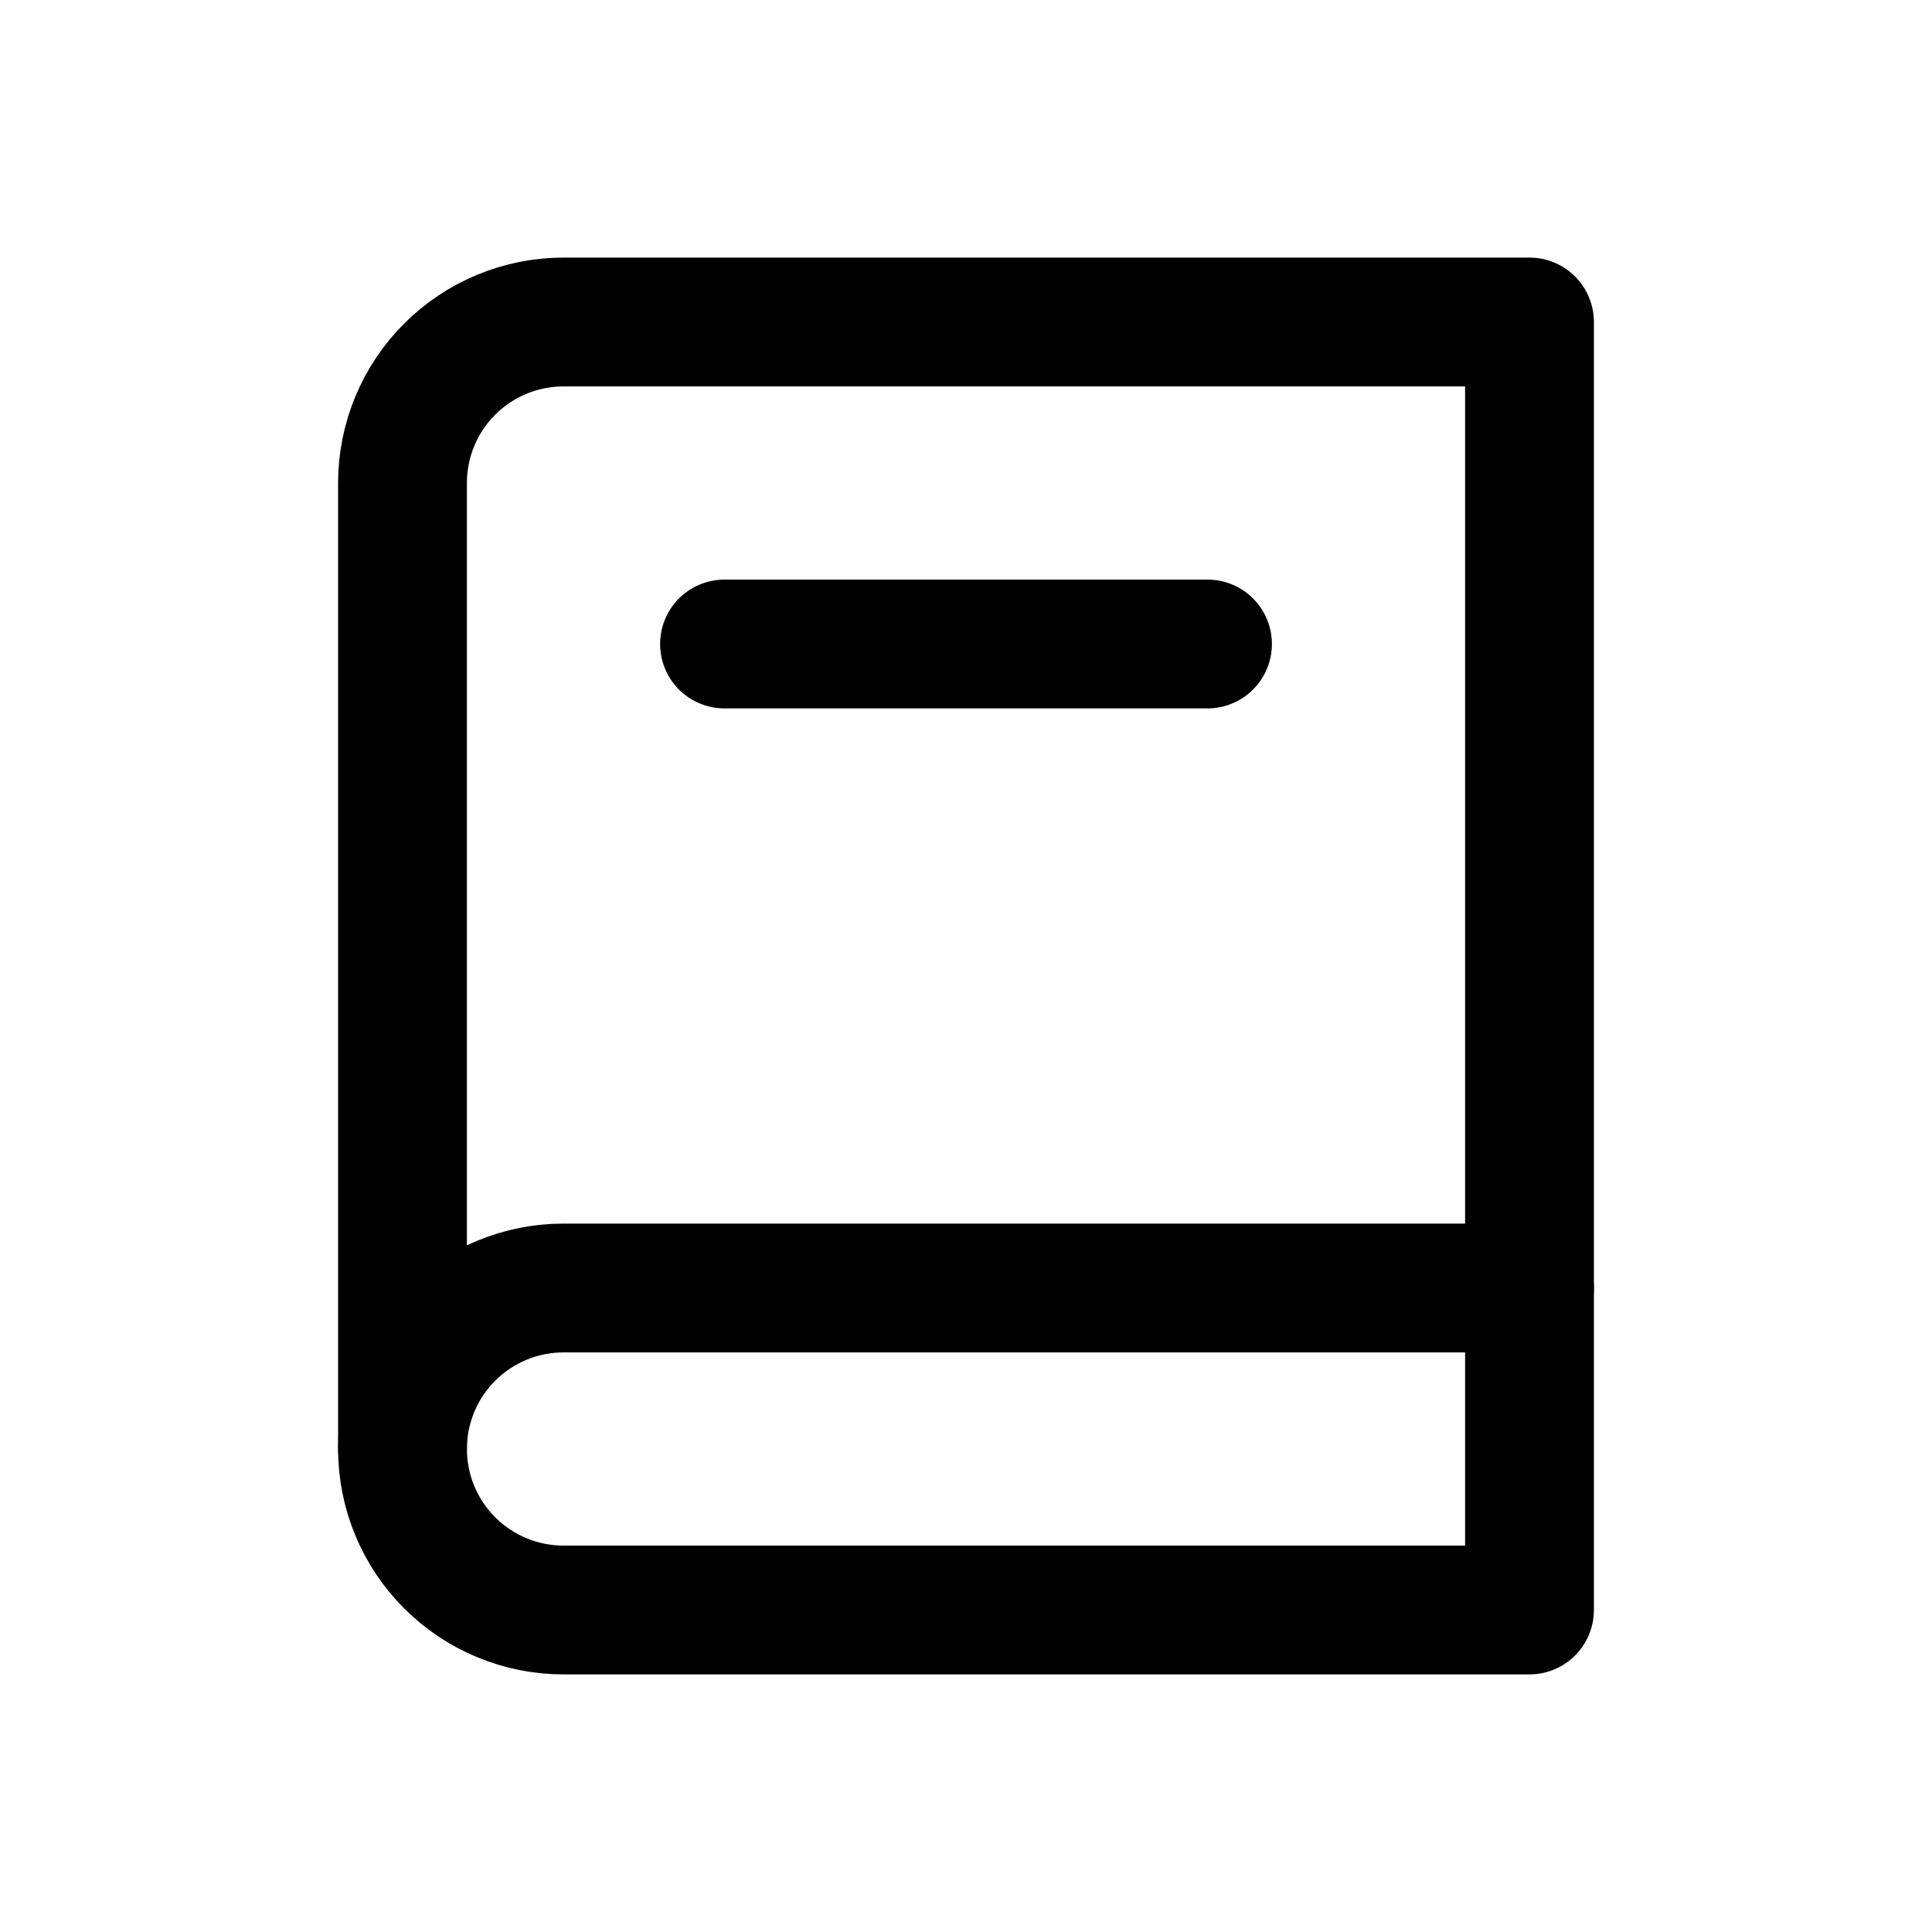
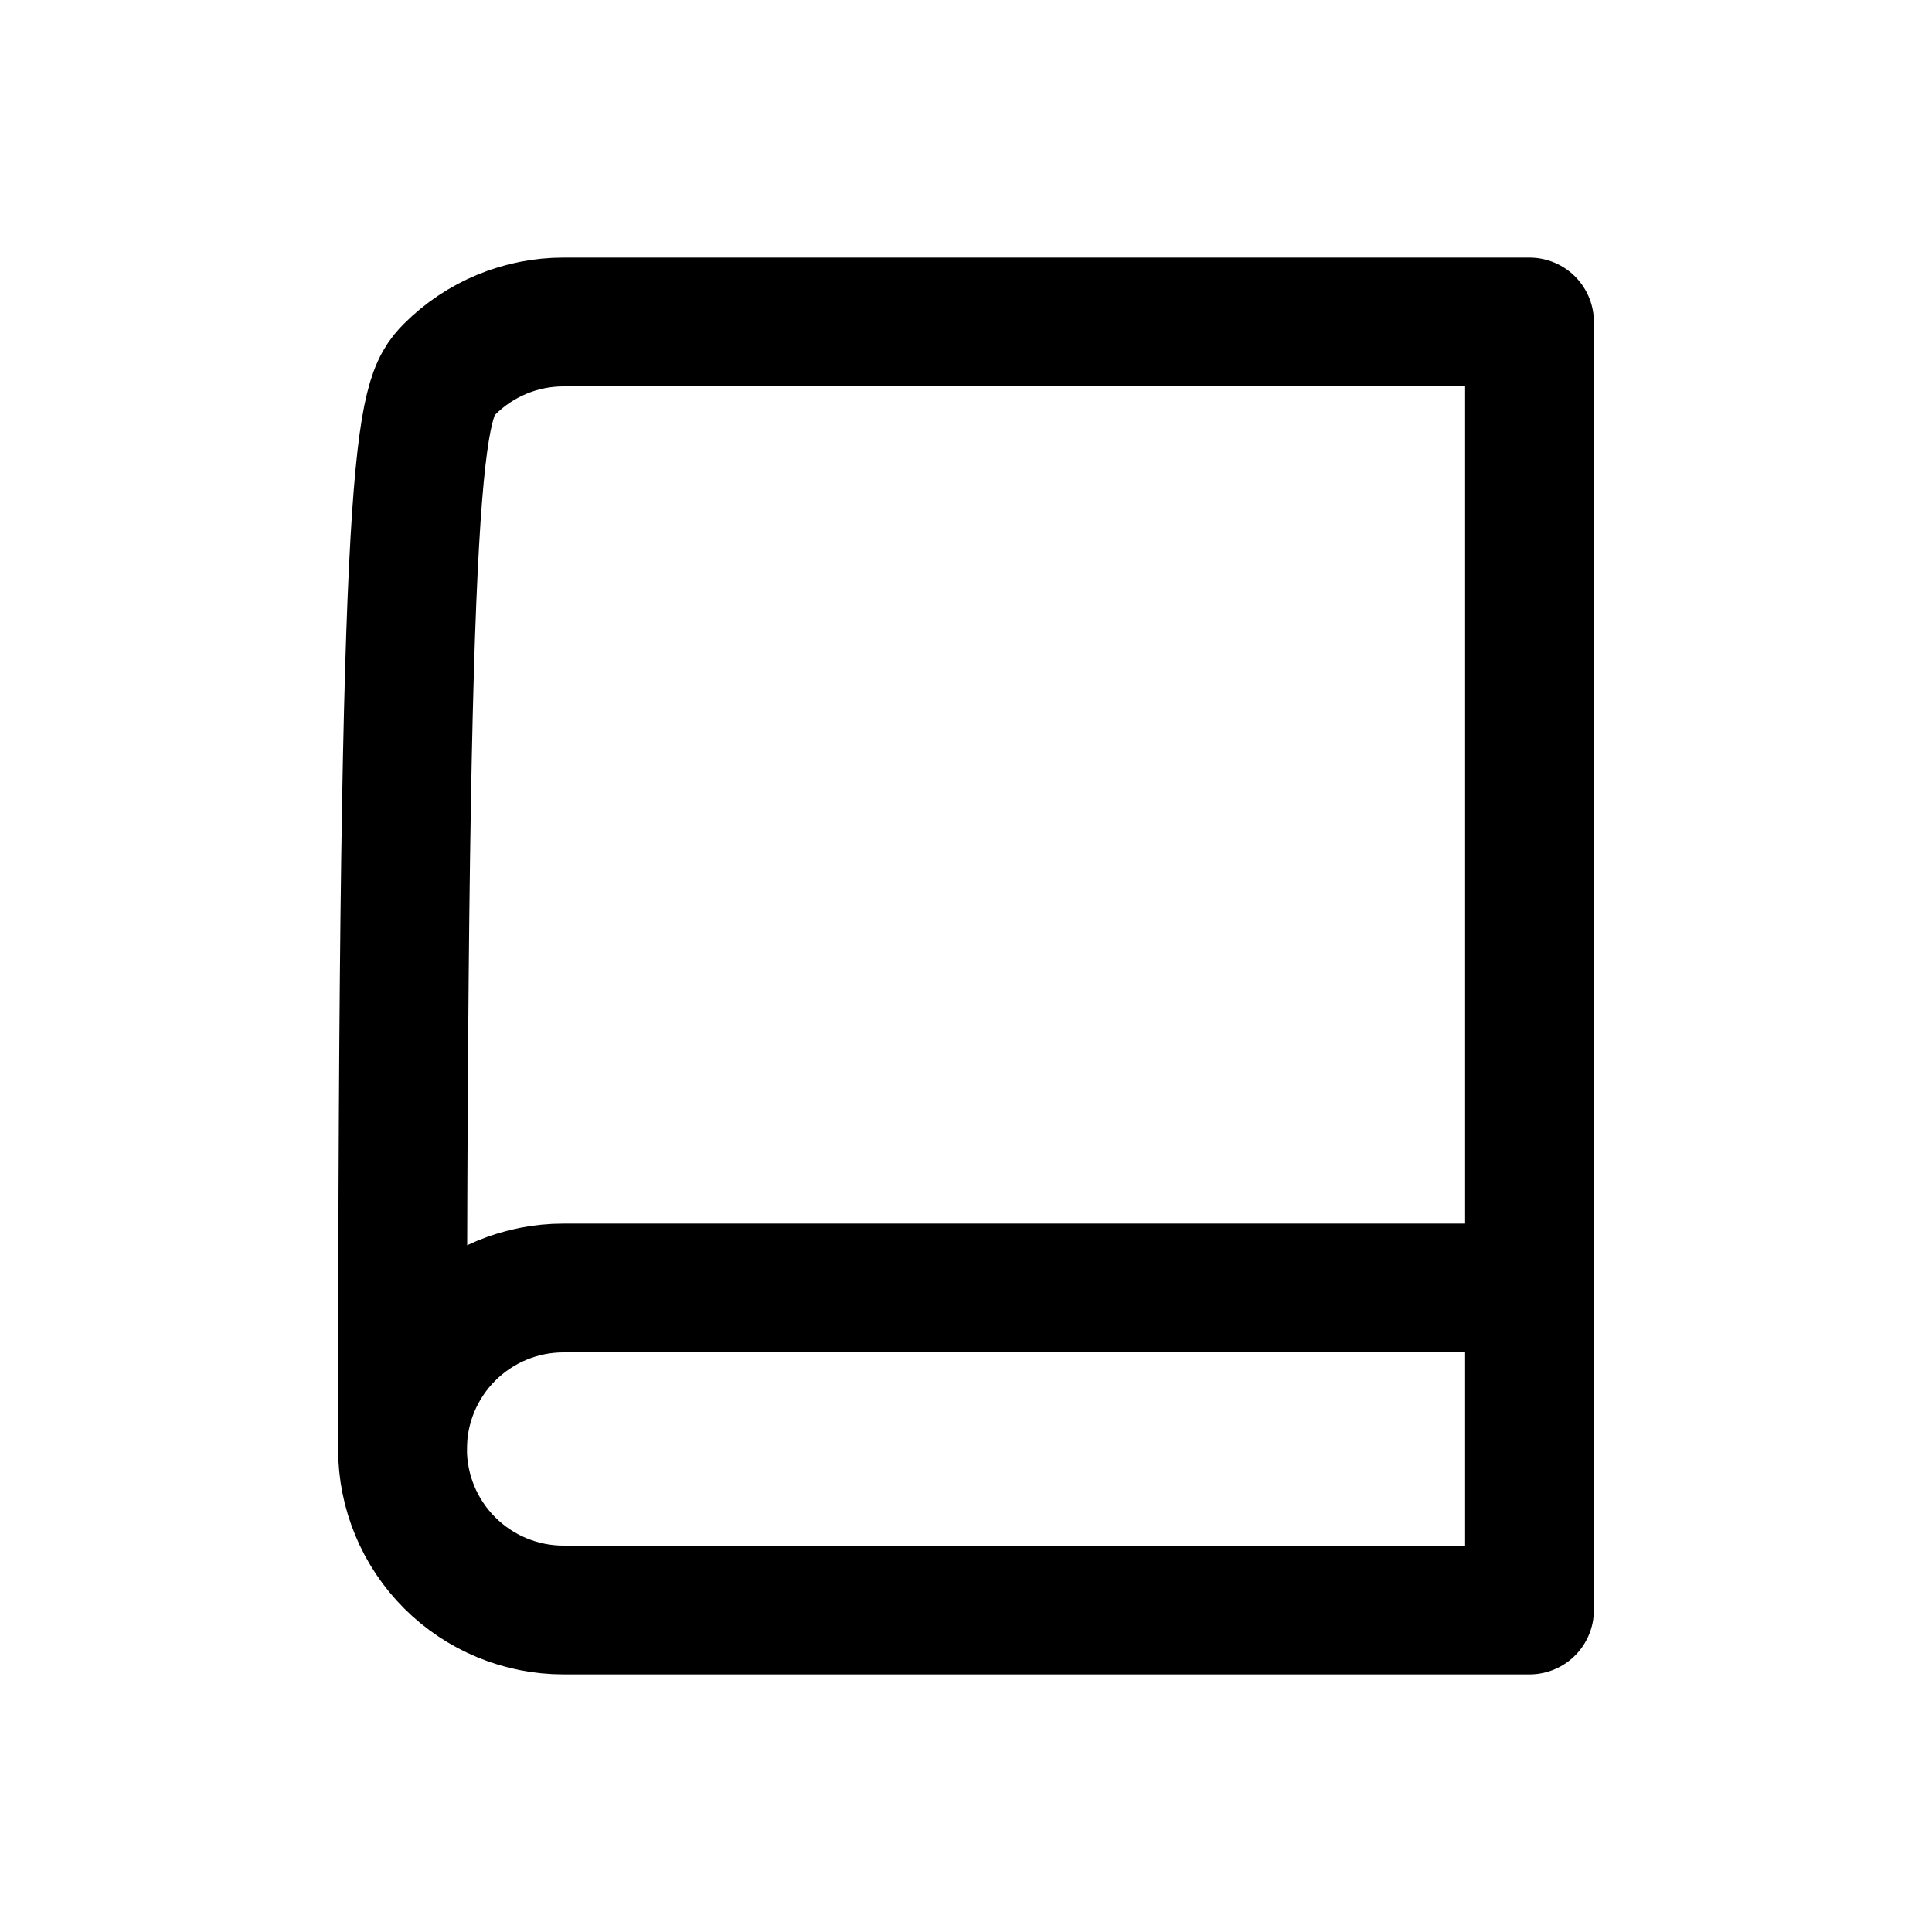
<svg xmlns="http://www.w3.org/2000/svg" width="300" height="300" viewBox="0 0 300 300" fill="none">
-   <path d="M237.5 50V250H87.5C80.87 250 74.511 247.366 69.822 242.678C65.134 237.989 62.5 231.63 62.5 225V75C62.5 68.37 65.134 62.011 69.822 57.322C74.511 52.634 80.87 50 87.5 50H237.5Z" stroke="black" stroke-width="20" stroke-linecap="round" stroke-linejoin="round" />
+   <path d="M237.5 50V250H87.5C80.87 250 74.511 247.366 69.822 242.678C65.134 237.989 62.5 231.63 62.5 225C62.5 68.37 65.134 62.011 69.822 57.322C74.511 52.634 80.87 50 87.5 50H237.5Z" stroke="black" stroke-width="20" stroke-linecap="round" stroke-linejoin="round" />
  <path d="M237.5 200H87.5C80.87 200 74.511 202.634 69.822 207.322C65.134 212.011 62.5 218.37 62.5 225" stroke="black" stroke-width="20" stroke-linecap="round" stroke-linejoin="round" />
-   <path d="M112.5 100H187.5" stroke="black" stroke-width="20" stroke-linecap="round" stroke-linejoin="round" />
</svg>